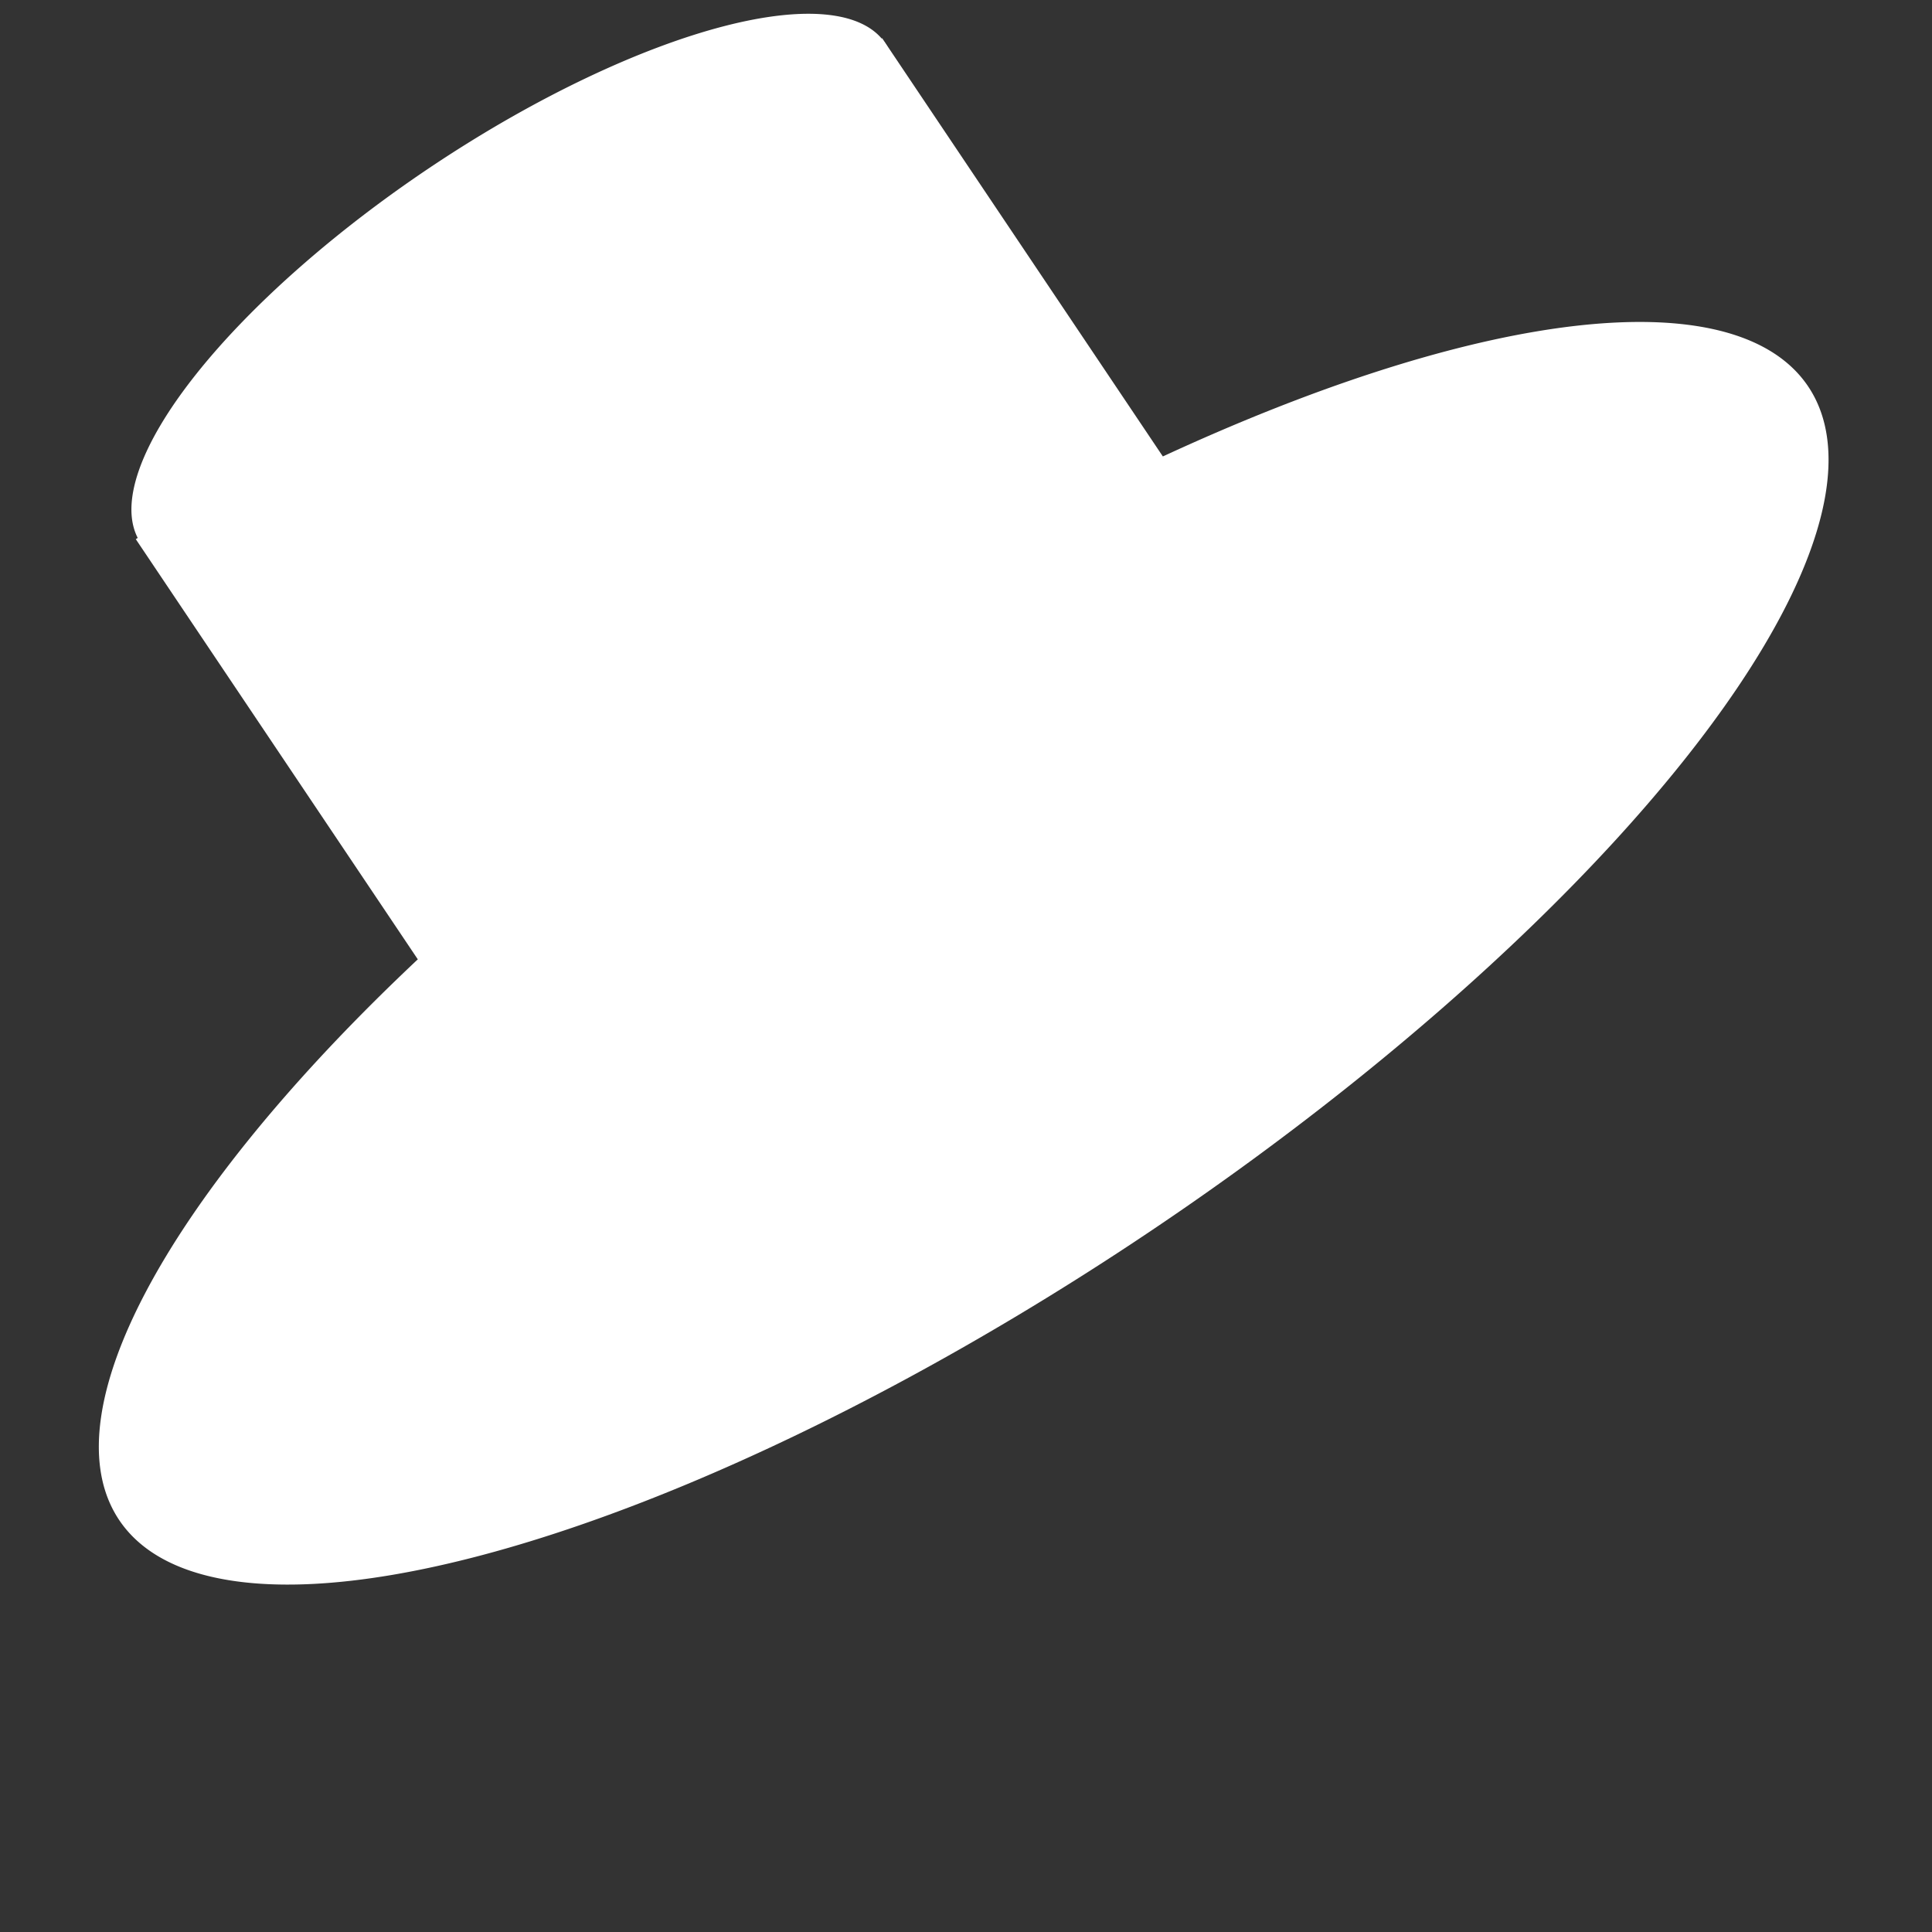
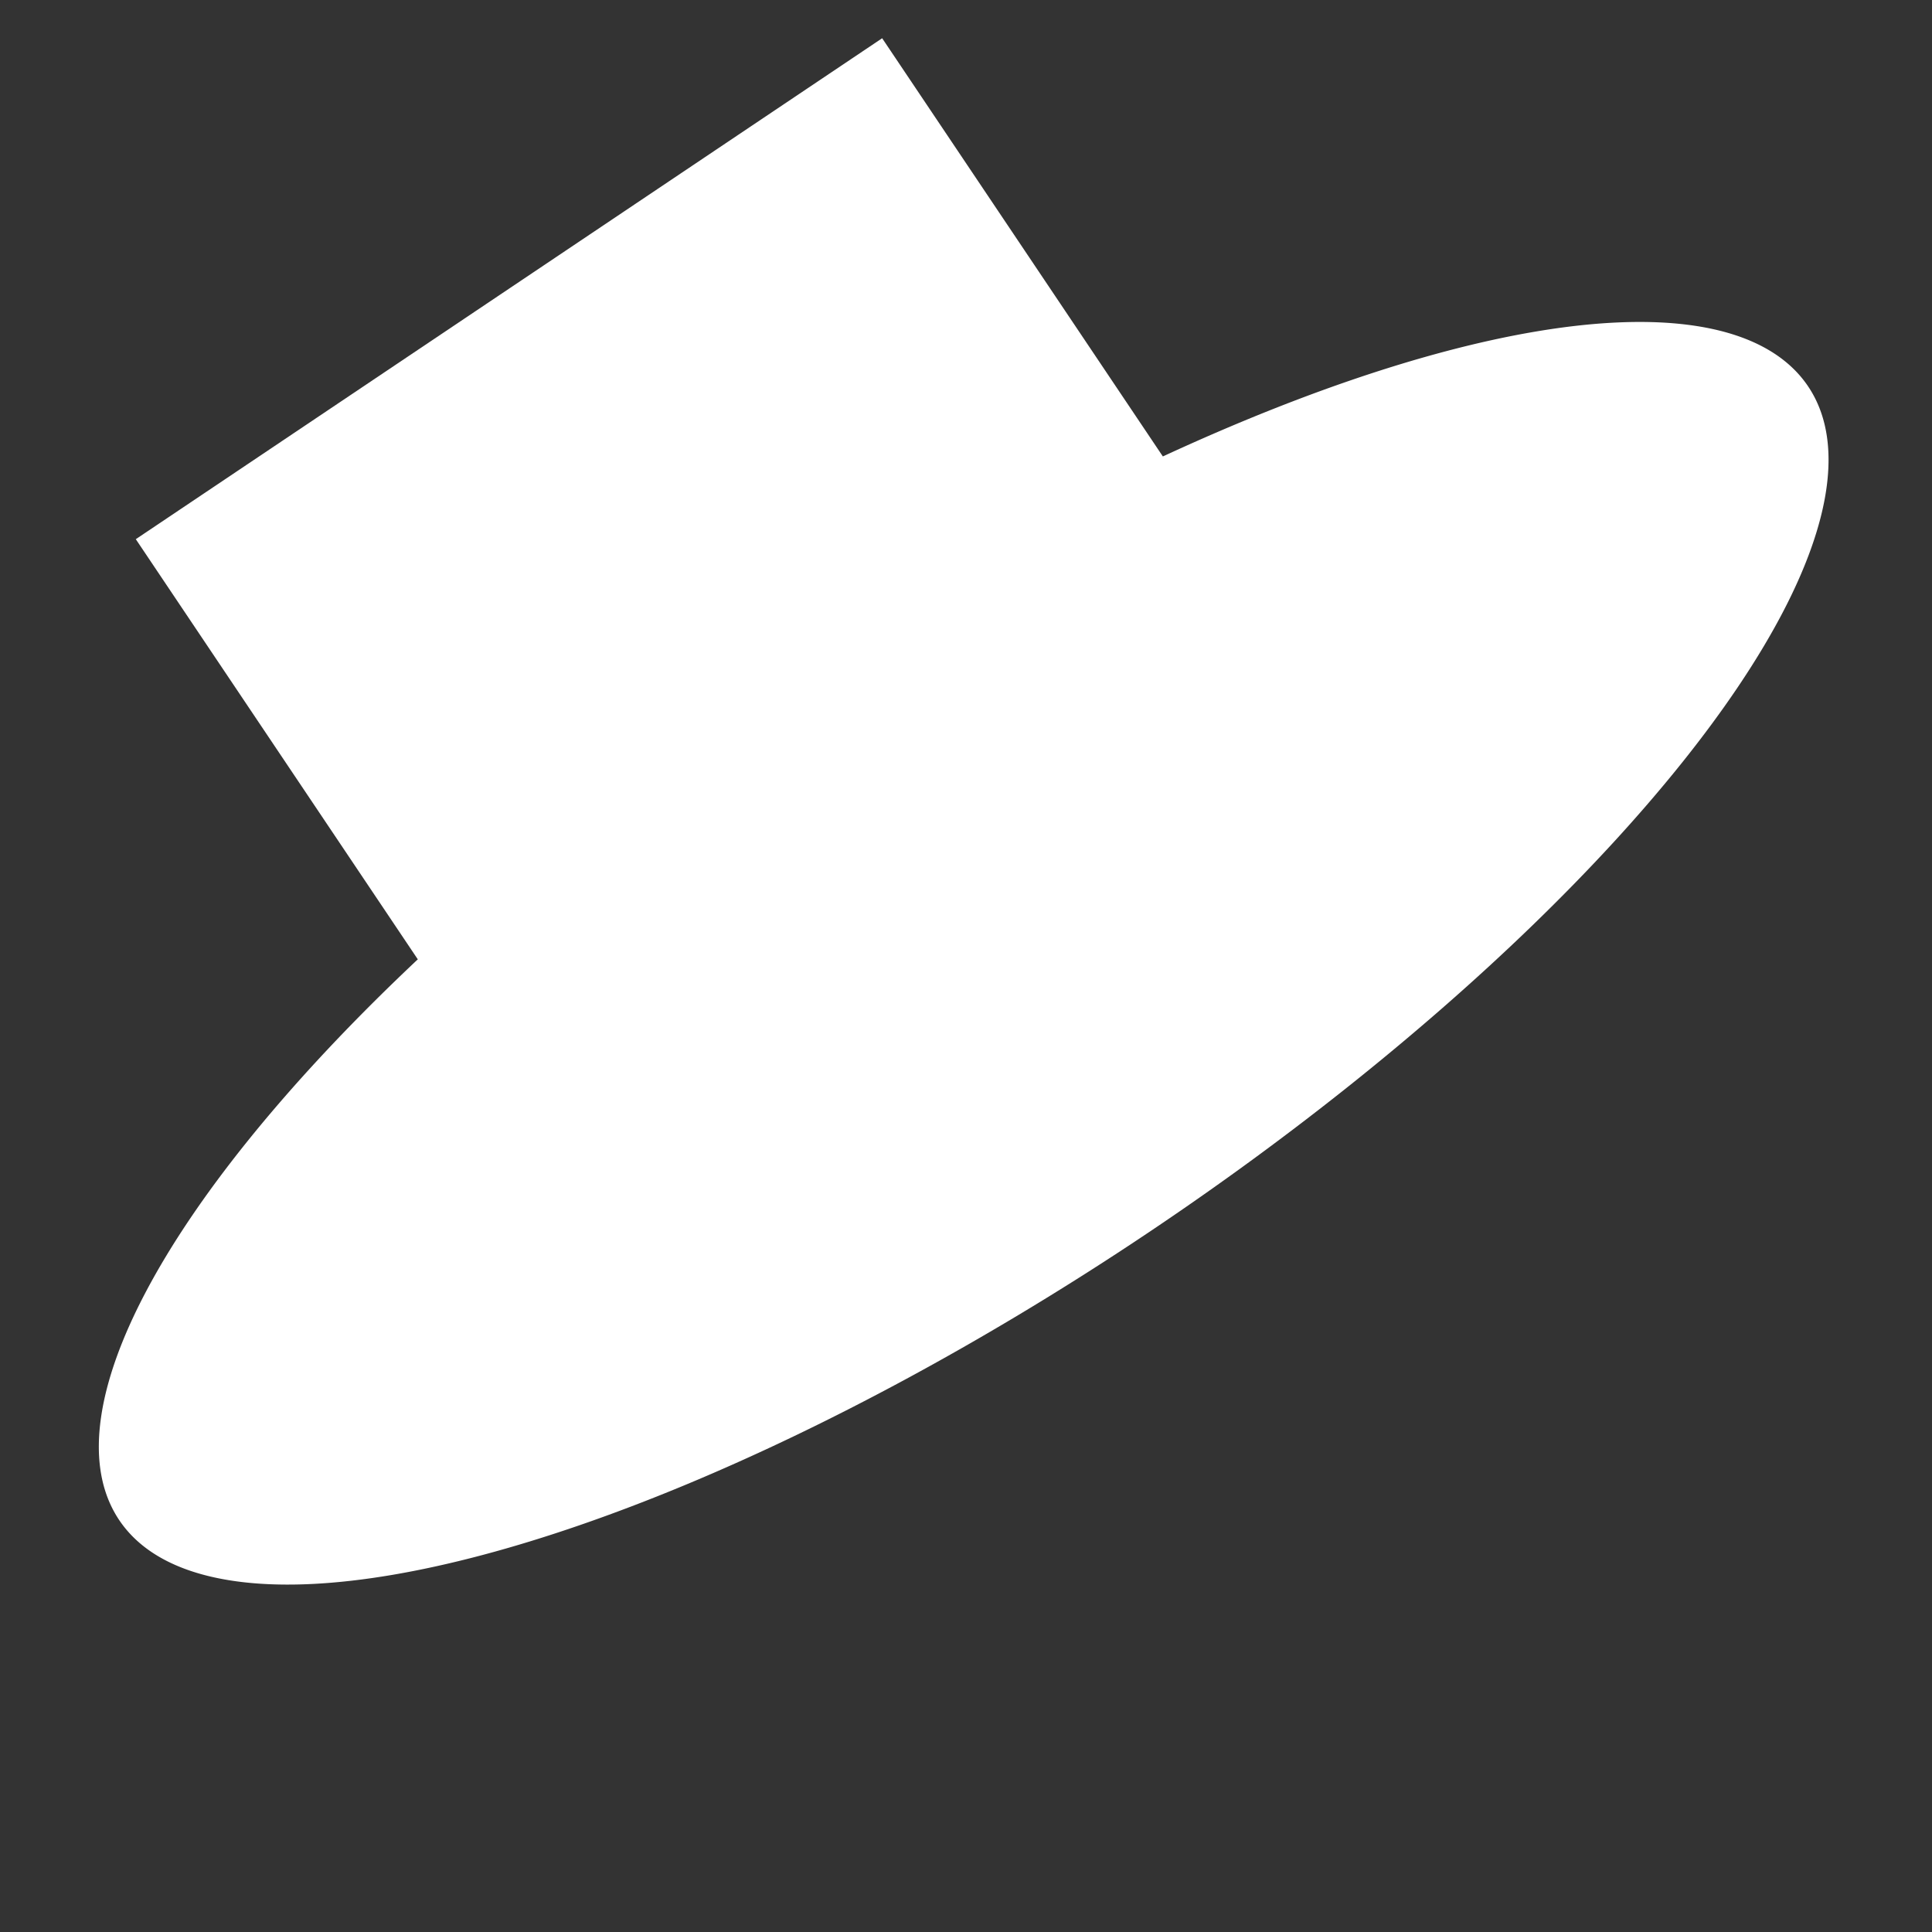
<svg xmlns="http://www.w3.org/2000/svg" xmlns:ns1="http://www.inkscape.org/namespaces/inkscape" xmlns:ns2="http://sodipodi.sourceforge.net/DTD/sodipodi-0.dtd" width="210mm" height="210mm" viewBox="0 0 210 210" version="1.1" id="svg1" ns1:version="1.4 (e7c3feb100, 2024-10-09)" ns2:docname="gaia.svg">
  <rect x="0" y="0" width="210" height="210" fill="#333333" stroke="none" />
  <ns2:namedview id="namedview1" pagecolor="#ffffff" bordercolor="#ababab" borderopacity="1" ns1:showpageshadow="0" ns1:pageopacity="0" ns1:pagecheckerboard="0" ns1:deskcolor="#d1d1d1" ns1:document-units="mm" ns1:zoom="0.58442937" ns1:cx="266.92704" ns1:cy="335.36987" ns1:window-width="1750" ns1:window-height="877" ns1:window-x="0" ns1:window-y="0" ns1:window-maximized="1" ns1:current-layer="layer1" />
  <defs id="defs1" />
  <g ns1:label="Layer 1" ns1:groupmode="layer" id="layer1">
    <g id="g2" transform="matrix(1.18,-0.792,0.792,1.18,-114.362,42.473)" style="fill:#ffffff;fill-opacity:1">
      <path style="fill:#ffffff;fill-opacity:1;stroke-width:0.423;stroke-linecap:round;stroke-linejoin:round;paint-order:markers fill stroke" id="path1" ns2:type="arc" ns2:cx="104.03963" ns2:cy="121.64634" ns2:rx="77.789627" ns2:ry="25.609756" ns2:start="3.1679646" ns2:end="3.1633569" ns2:open="true" ns2:arc-type="arc" d="M 26.277,120.971 A 77.79,25.61 0 0 1 106.001,96.045 77.79,25.61 0 0 1 181.807,122.263 77.79,25.61 0 0 1 102.257,147.249 77.79,25.61 0 0 1 26.268,121.089" />
      <rect style="fill:#ffffff;fill-opacity:1;stroke-width:0.394;stroke-linecap:round;stroke-linejoin:round;paint-order:markers fill stroke" id="rect1" width="68.751" height="77.47" x="69.114" y="60.061" />
-       <path style="fill:#ffffff;fill-opacity:1;stroke-width:0.402;stroke-linecap:round;stroke-linejoin:round;paint-order:markers fill stroke" id="path2" ns2:type="arc" ns2:cx="103.55611" ns2:cy="60.521862" ns2:rx="34.293266" ns2:ry="11.52439" ns2:start="3.1679646" ns2:end="3.1633569" ns2:open="true" ns2:arc-type="arc" d="M 69.275,60.218 A 34.293,11.524 0 0 1 104.421,49.001 34.293,11.524 0 0 1 137.839,60.799 34.293,11.524 0 0 1 102.77,72.043 34.293,11.524 0 0 1 69.271,60.271" />
    </g>
  </g>
</svg>